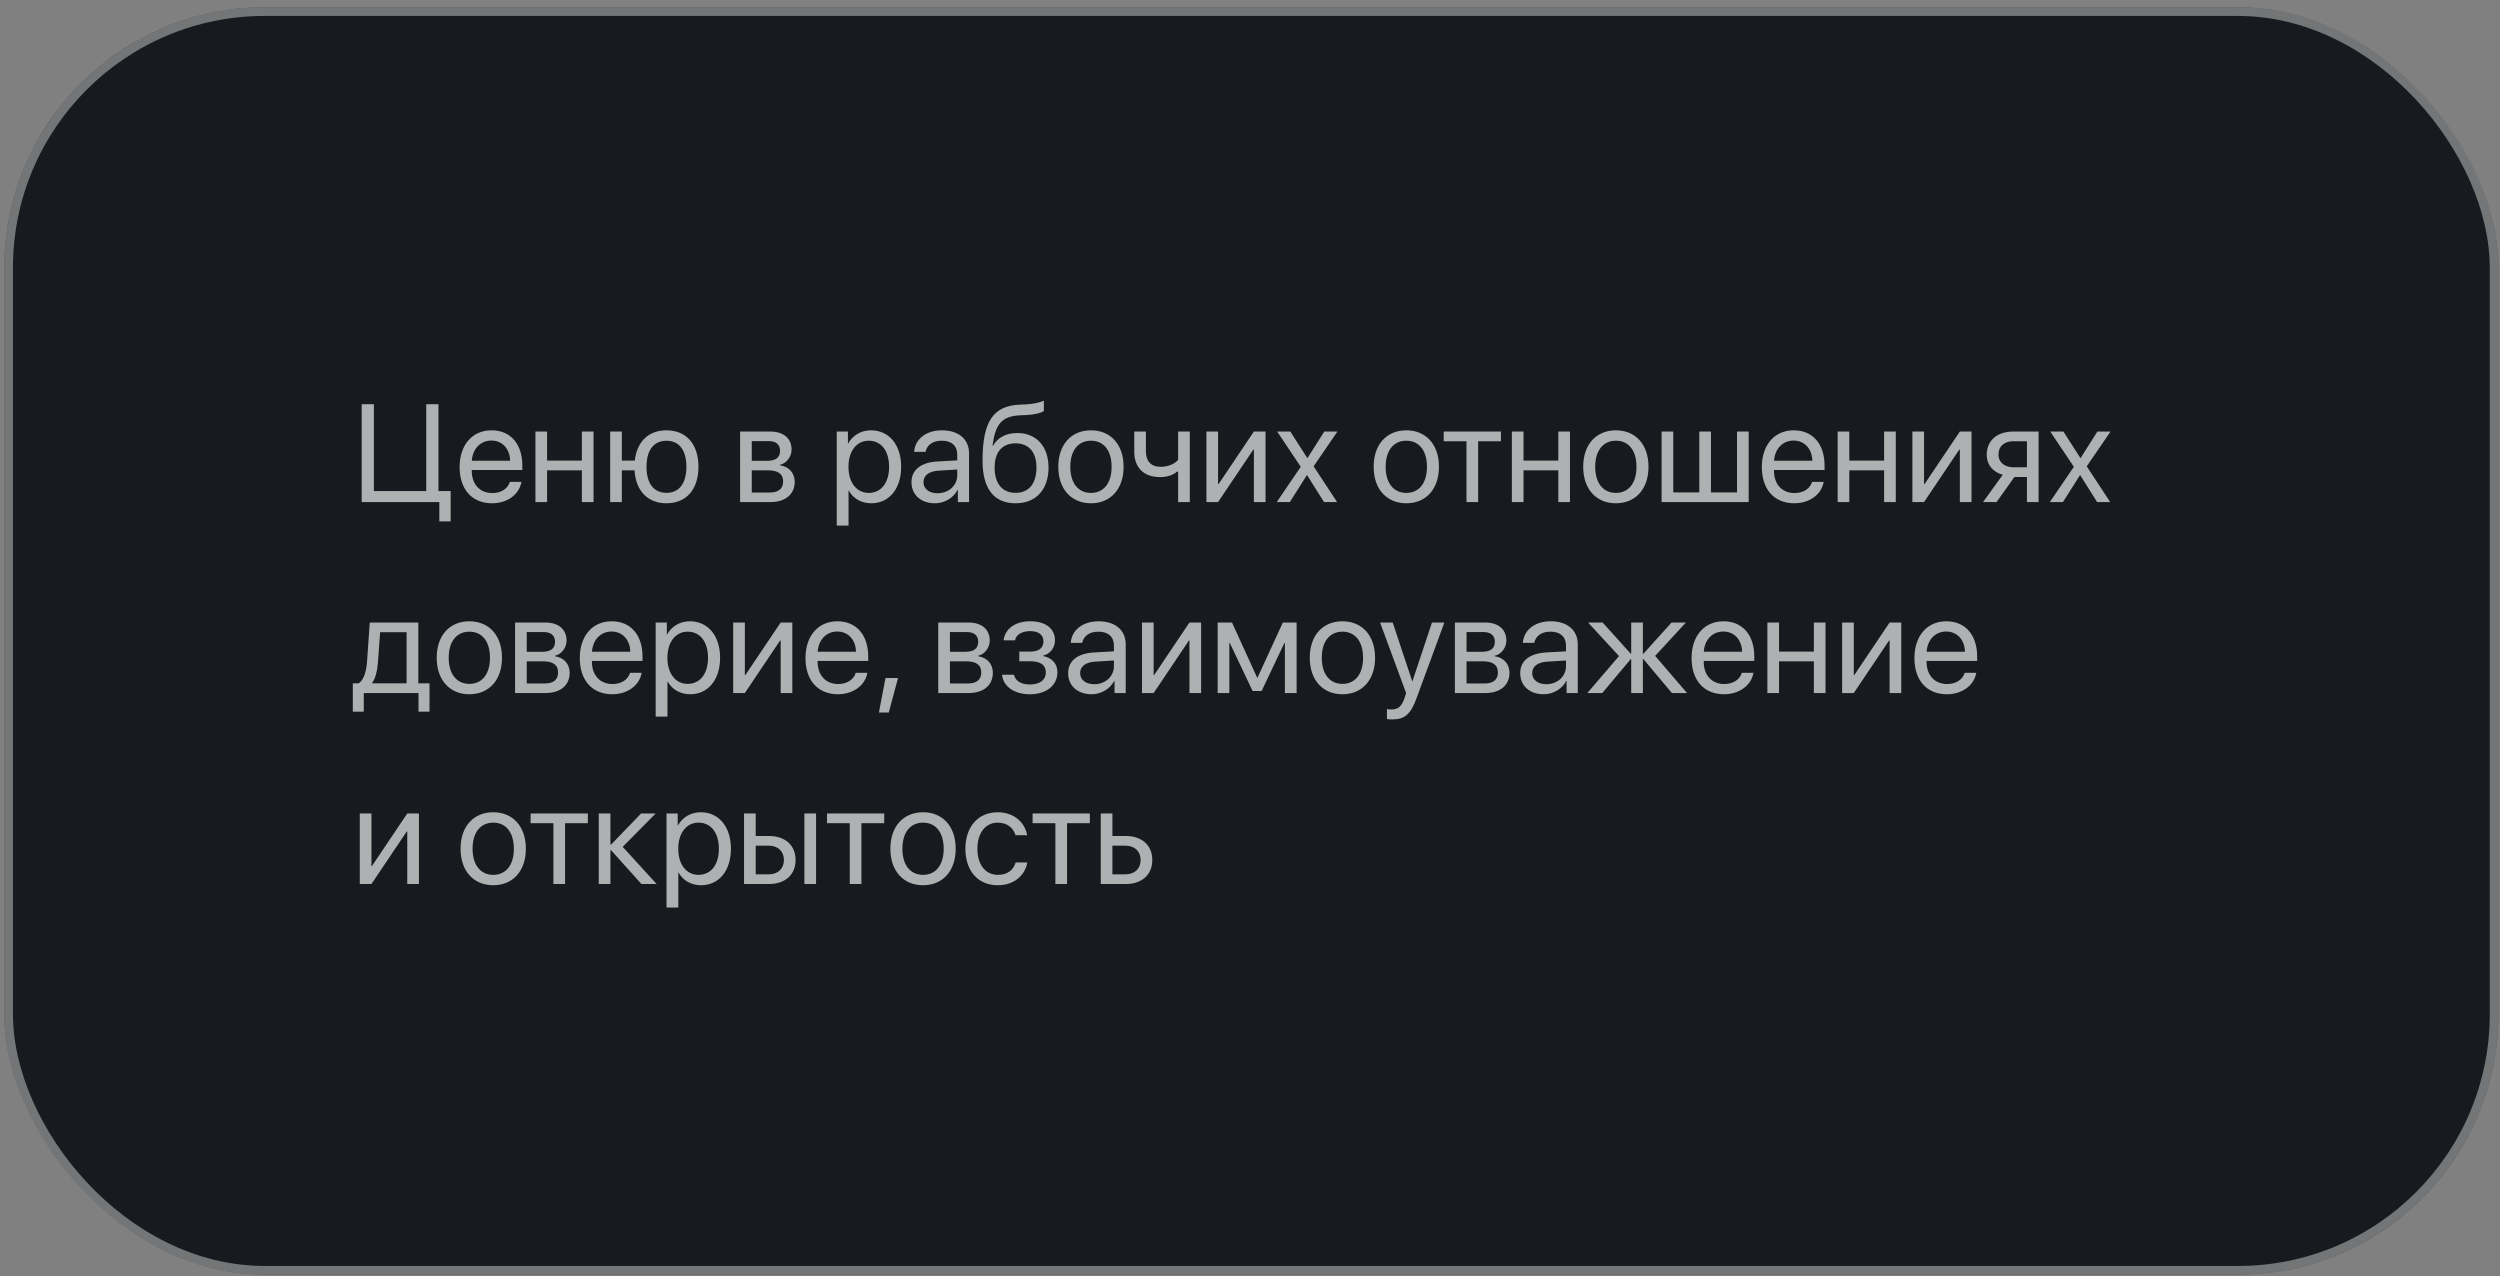
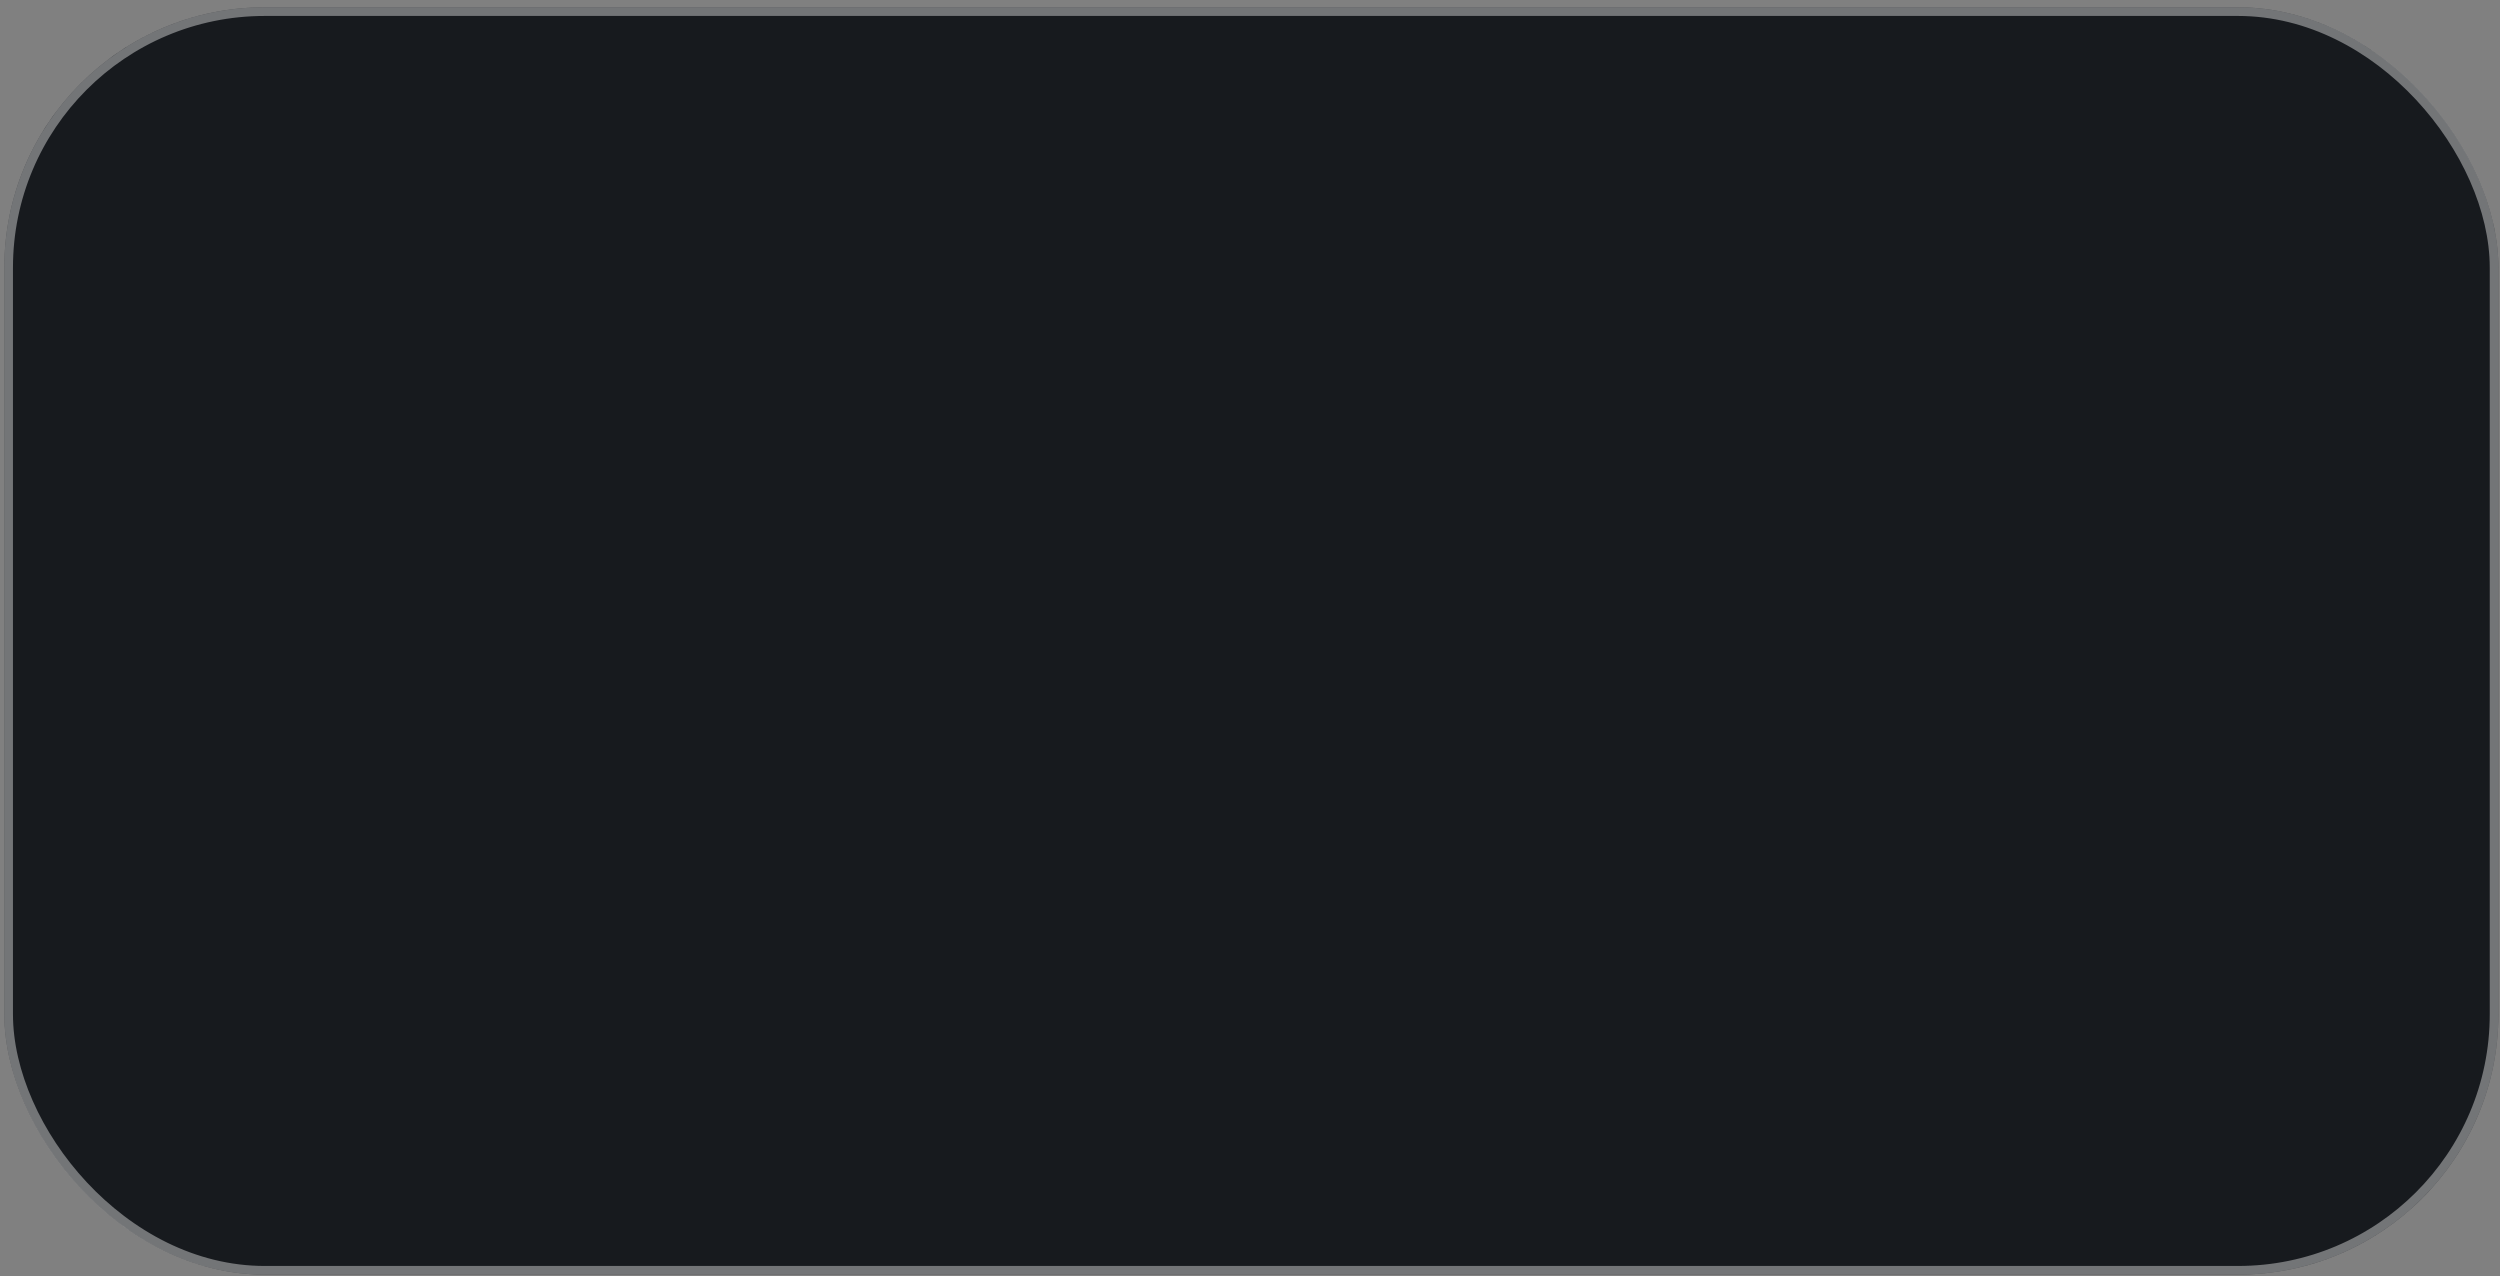
<svg xmlns="http://www.w3.org/2000/svg" width="288" height="147" viewBox="0 0 288 147" fill="none">
  <rect x="0" y="0" width="288" height="147" fill="#808080" stroke="none" />
  <rect x="0.494" y="0.838" width="287.325" height="146" rx="30" fill="#171A1E" />
-   <path opacity="0.7" d="M51.916 60.065H50.611V57.838H41.666V46.565H43.072V56.572H49.103V46.565H50.51V56.572H51.916V60.065ZM56.603 50.752C55.33 50.752 54.44 51.728 54.353 53.08H58.768C58.736 51.721 57.885 50.752 56.603 50.752ZM58.736 55.51H60.072C59.838 56.932 58.463 57.978 56.69 57.978C54.361 57.978 52.947 56.361 52.947 53.807C52.947 51.283 54.385 49.572 56.627 49.572C58.822 49.572 60.174 51.166 60.174 53.627V54.143H54.346V54.221C54.346 55.775 55.26 56.799 56.721 56.799C57.752 56.799 58.51 56.275 58.736 55.51ZM67.033 57.838V54.182H63.025V57.838H61.682V49.713H63.025V53.065H67.033V49.713H68.377V57.838H67.033ZM76.775 57.978C74.619 57.978 73.244 56.549 73.096 54.182H71.635V57.838H70.291V49.713H71.635V53.065H73.127C73.369 50.877 74.713 49.572 76.775 49.572C79.057 49.572 80.463 51.158 80.463 53.775C80.463 56.385 79.057 57.978 76.775 57.978ZM76.775 56.775C78.244 56.775 79.072 55.682 79.072 53.775C79.072 51.861 78.244 50.775 76.775 50.775C75.307 50.775 74.478 51.861 74.478 53.775C74.478 55.682 75.307 56.775 76.775 56.775ZM88.549 50.815H86.603V53.088H88.346C89.369 53.088 89.861 52.713 89.861 51.932C89.861 51.213 89.4 50.815 88.549 50.815ZM88.455 54.182H86.603V56.736H88.697C89.682 56.736 90.213 56.291 90.213 55.471C90.213 54.603 89.643 54.182 88.455 54.182ZM85.26 57.838V49.713H88.736C90.26 49.713 91.189 50.502 91.189 51.791C91.189 52.619 90.603 53.385 89.853 53.541V53.603C90.877 53.744 91.549 54.486 91.549 55.502C91.549 56.94 90.486 57.838 88.76 57.838H85.26ZM100.338 49.572C102.408 49.572 103.814 51.228 103.814 53.775C103.814 56.322 102.416 57.978 100.369 57.978C99.205 57.978 98.268 57.408 97.783 56.518H97.752V60.549H96.393V49.713H97.682V51.088H97.713C98.213 50.174 99.158 49.572 100.338 49.572ZM100.072 56.783C101.518 56.783 102.424 55.619 102.424 53.775C102.424 51.94 101.518 50.768 100.072 50.768C98.682 50.768 97.744 51.971 97.744 53.775C97.744 55.588 98.682 56.783 100.072 56.783ZM108.01 56.822C109.291 56.822 110.275 55.924 110.275 54.752V54.088L108.104 54.221C107.01 54.291 106.385 54.775 106.385 55.541C106.385 56.315 107.033 56.822 108.01 56.822ZM107.705 57.978C106.088 57.978 105.002 57.002 105.002 55.541C105.002 54.15 106.072 53.275 107.947 53.166L110.275 53.033V52.353C110.275 51.361 109.619 50.768 108.494 50.768C107.447 50.768 106.791 51.26 106.619 52.057H105.307C105.4 50.65 106.604 49.572 108.525 49.572C110.432 49.572 111.635 50.603 111.635 52.221V57.838H110.346V56.44H110.314C109.83 57.369 108.799 57.978 107.705 57.978ZM116.994 57.978C114.502 57.978 113.189 56.307 113.189 53.08C113.189 48.596 114.377 46.728 117.533 46.611L118.135 46.588C118.916 46.549 119.791 46.393 120.252 46.15V47.338C119.994 47.572 119.135 47.775 118.197 47.815L117.596 47.838C115.338 47.924 114.666 48.916 114.338 51.346H114.4C114.932 50.385 115.947 49.885 117.197 49.885C119.393 49.885 120.791 51.432 120.791 53.853C120.791 56.408 119.346 57.978 116.994 57.978ZM116.994 56.775C118.518 56.775 119.4 55.721 119.4 53.853C119.4 52.08 118.518 51.072 116.994 51.072C115.463 51.072 114.58 52.08 114.58 53.853C114.58 55.721 115.463 56.775 116.994 56.775ZM125.682 57.978C123.432 57.978 121.916 56.361 121.916 53.775C121.916 51.182 123.432 49.572 125.682 49.572C127.924 49.572 129.439 51.182 129.439 53.775C129.439 56.361 127.924 57.978 125.682 57.978ZM125.682 56.783C127.119 56.783 128.057 55.69 128.057 53.775C128.057 51.861 127.119 50.768 125.682 50.768C124.244 50.768 123.299 51.861 123.299 53.775C123.299 55.69 124.244 56.783 125.682 56.783ZM137.064 57.838H135.721V54.33H135.604C135.166 54.705 134.518 54.963 133.635 54.963C131.689 54.963 130.666 53.783 130.666 52.049V49.713H132.01V52.033C132.01 53.096 132.58 53.775 133.674 53.775C134.682 53.775 135.346 53.4 135.721 52.978V49.713H137.064V57.838ZM140.322 57.838H138.979V49.713H140.322V55.76H140.385L144.447 49.713H145.791V57.838H144.447V51.791H144.385L140.322 57.838ZM150.58 54.744H150.549L148.588 57.838H147.08L149.846 53.775L147.127 49.713H148.643L150.596 52.76H150.627L152.557 49.713H154.072L151.33 53.721L154.033 57.838H152.525L150.58 54.744ZM162.01 57.978C159.76 57.978 158.244 56.361 158.244 53.775C158.244 51.182 159.76 49.572 162.01 49.572C164.252 49.572 165.768 51.182 165.768 53.775C165.768 56.361 164.252 57.978 162.01 57.978ZM162.01 56.783C163.447 56.783 164.385 55.69 164.385 53.775C164.385 51.861 163.447 50.768 162.01 50.768C160.572 50.768 159.627 51.861 159.627 53.775C159.627 55.69 160.572 56.783 162.01 56.783ZM172.908 49.713V50.83H170.283V57.838H168.939V50.83H166.314V49.713H172.908ZM179.518 57.838V54.182H175.51V57.838H174.166V49.713H175.51V53.065H179.518V49.713H180.861V57.838H179.518ZM186.15 57.978C183.9 57.978 182.385 56.361 182.385 53.775C182.385 51.182 183.9 49.572 186.15 49.572C188.393 49.572 189.908 51.182 189.908 53.775C189.908 56.361 188.393 57.978 186.15 57.978ZM186.15 56.783C187.588 56.783 188.525 55.69 188.525 53.775C188.525 51.861 187.588 50.768 186.15 50.768C184.713 50.768 183.768 51.861 183.768 53.775C183.768 55.69 184.713 56.783 186.15 56.783ZM191.416 57.838V49.713H192.76V56.721H195.76V49.713H197.104V56.721H200.104V49.713L201.447 49.713V57.838H191.416ZM206.619 50.752C205.346 50.752 204.455 51.728 204.369 53.08H208.783C208.752 51.721 207.9 50.752 206.619 50.752ZM208.752 55.51H210.088C209.854 56.932 208.479 57.978 206.705 57.978C204.377 57.978 202.963 56.361 202.963 53.807C202.963 51.283 204.4 49.572 206.643 49.572C208.838 49.572 210.189 51.166 210.189 53.627V54.143H204.361V54.221C204.361 55.775 205.275 56.799 206.736 56.799C207.768 56.799 208.525 56.275 208.752 55.51ZM217.049 57.838V54.182H213.041V57.838H211.697V49.713H213.041V53.065H217.049V49.713H218.393V57.838H217.049ZM221.65 57.838H220.307V49.713H221.65V55.76H221.713L225.775 49.713H227.119V57.838H225.775V51.791H225.713L221.65 57.838ZM231.947 53.83H233.502V50.83H231.947C230.893 50.83 230.221 51.408 230.221 52.385C230.221 53.228 230.9 53.83 231.947 53.83ZM233.502 57.838V54.947H232.064L230.002 57.838H228.447L230.713 54.697C229.564 54.369 228.869 53.525 228.869 52.408C228.869 50.736 230.072 49.713 231.939 49.713H234.846V57.838H233.502ZM239.643 54.744H239.611L237.65 57.838H236.143L238.908 53.775L236.189 49.713H237.705L239.658 52.76H239.689L241.619 49.713H243.135L240.393 53.721L243.096 57.838H241.588L239.643 54.744ZM46.838 78.721V72.83H43.791L43.541 76.252C43.471 77.26 43.26 78.143 42.877 78.658V78.721H46.838ZM41.908 81.986H40.643V78.721H41.322C41.916 78.33 42.205 77.314 42.283 76.221L42.596 71.713H48.19V78.721H49.478V81.986H48.213V79.838H41.908V81.986ZM54.072 79.978C51.822 79.978 50.307 78.361 50.307 75.775C50.307 73.182 51.822 71.572 54.072 71.572C56.315 71.572 57.83 73.182 57.83 75.775C57.83 78.361 56.315 79.978 54.072 79.978ZM54.072 78.783C55.51 78.783 56.447 77.689 56.447 75.775C56.447 73.861 55.51 72.768 54.072 72.768C52.635 72.768 51.69 73.861 51.69 75.775C51.69 77.689 52.635 78.783 54.072 78.783ZM62.627 72.814H60.682V75.088H62.424C63.447 75.088 63.94 74.713 63.94 73.932C63.94 73.213 63.478 72.814 62.627 72.814ZM62.533 76.182H60.682V78.736H62.775C63.76 78.736 64.291 78.291 64.291 77.471C64.291 76.603 63.721 76.182 62.533 76.182ZM59.338 79.838V71.713H62.815C64.338 71.713 65.268 72.502 65.268 73.791C65.268 74.619 64.682 75.385 63.932 75.541V75.603C64.955 75.744 65.627 76.486 65.627 77.502C65.627 78.939 64.564 79.838 62.838 79.838H59.338ZM70.447 72.752C69.174 72.752 68.283 73.728 68.197 75.08H72.611C72.58 73.721 71.728 72.752 70.447 72.752ZM72.58 77.51H73.916C73.682 78.932 72.307 79.978 70.533 79.978C68.205 79.978 66.791 78.361 66.791 75.807C66.791 73.283 68.228 71.572 70.471 71.572C72.666 71.572 74.018 73.166 74.018 75.627V76.143H68.189V76.221C68.189 77.775 69.103 78.799 70.564 78.799C71.596 78.799 72.353 78.275 72.58 77.51ZM79.478 71.572C81.549 71.572 82.955 73.228 82.955 75.775C82.955 78.322 81.557 79.978 79.51 79.978C78.346 79.978 77.408 79.408 76.924 78.518H76.893V82.549H75.533V71.713H76.822V73.088H76.853C77.353 72.174 78.299 71.572 79.478 71.572ZM79.213 78.783C80.658 78.783 81.564 77.619 81.564 75.775C81.564 73.939 80.658 72.768 79.213 72.768C77.822 72.768 76.885 73.971 76.885 75.775C76.885 77.588 77.822 78.783 79.213 78.783ZM85.807 79.838H84.463V71.713H85.807V77.76H85.869L89.932 71.713H91.275V79.838H89.932V73.791H89.869L85.807 79.838ZM96.447 72.752C95.174 72.752 94.283 73.728 94.197 75.08H98.611C98.58 73.721 97.728 72.752 96.447 72.752ZM98.58 77.51H99.916C99.682 78.932 98.307 79.978 96.533 79.978C94.205 79.978 92.791 78.361 92.791 75.807C92.791 73.283 94.228 71.572 96.471 71.572C98.666 71.572 100.018 73.166 100.018 75.627V76.143H94.189V76.221C94.189 77.775 95.103 78.799 96.564 78.799C97.596 78.799 98.353 78.275 98.58 77.51ZM102.385 82.08H101.252L102.01 78.103H103.455L102.385 82.08ZM111.377 72.814H109.432V75.088H111.174C112.197 75.088 112.689 74.713 112.689 73.932C112.689 73.213 112.229 72.814 111.377 72.814ZM111.283 76.182H109.432V78.736H111.525C112.51 78.736 113.041 78.291 113.041 77.471C113.041 76.603 112.471 76.182 111.283 76.182ZM108.088 79.838V71.713H111.564C113.088 71.713 114.018 72.502 114.018 73.791C114.018 74.619 113.432 75.385 112.682 75.541V75.603C113.705 75.744 114.377 76.486 114.377 77.502C114.377 78.939 113.314 79.838 111.588 79.838H108.088ZM118.643 79.978C116.861 79.978 115.572 79.103 115.432 77.728H116.807C116.963 78.439 117.635 78.853 118.643 78.853C119.822 78.853 120.479 78.291 120.479 77.502C120.479 76.588 119.869 76.174 118.643 76.174H117.424V75.064H118.643C119.674 75.064 120.205 74.674 120.205 73.877C120.205 73.197 119.721 72.705 118.674 72.705C117.713 72.705 117.041 73.119 116.932 73.768H115.611C115.783 72.424 116.955 71.572 118.674 71.572C120.525 71.572 121.533 72.463 121.533 73.768C121.533 74.596 121.002 75.33 120.189 75.518V75.58C121.26 75.814 121.814 76.502 121.814 77.439C121.814 78.955 120.549 79.978 118.643 79.978ZM126.057 78.822C127.338 78.822 128.322 77.924 128.322 76.752V76.088L126.15 76.221C125.057 76.291 124.432 76.775 124.432 77.541C124.432 78.314 125.08 78.822 126.057 78.822ZM125.752 79.978C124.135 79.978 123.049 79.002 123.049 77.541C123.049 76.15 124.119 75.275 125.994 75.166L128.322 75.033V74.353C128.322 73.361 127.666 72.768 126.541 72.768C125.494 72.768 124.838 73.26 124.666 74.057H123.354C123.447 72.65 124.65 71.572 126.572 71.572C128.479 71.572 129.682 72.603 129.682 74.221V79.838H128.393V78.439H128.361C127.877 79.369 126.846 79.978 125.752 79.978ZM132.9 79.838H131.557V71.713H132.9V77.76H132.963L137.025 71.713H138.369V79.838H137.025V73.791H136.963L132.9 79.838ZM141.619 79.838H140.275V71.713H141.924L144.814 78.041H144.877L147.783 71.713H149.369V79.838H148.018V74.072H147.963L145.338 79.603H144.299L141.674 74.072H141.619V79.838ZM154.65 79.978C152.4 79.978 150.885 78.361 150.885 75.775C150.885 73.182 152.4 71.572 154.65 71.572C156.893 71.572 158.408 73.182 158.408 75.775C158.408 78.361 156.893 79.978 154.65 79.978ZM154.65 78.783C156.088 78.783 157.025 77.689 157.025 75.775C157.025 73.861 156.088 72.768 154.65 72.768C153.213 72.768 152.268 73.861 152.268 75.775C152.268 77.689 153.213 78.783 154.65 78.783ZM160.361 82.877C160.197 82.877 159.924 82.861 159.775 82.83V81.689C159.924 81.721 160.135 81.728 160.307 81.728C161.064 81.728 161.486 81.361 161.799 80.416L161.986 79.846L158.986 71.713H160.439L162.689 78.478H162.713L164.963 71.713H166.393L163.197 80.408C162.502 82.307 161.83 82.877 160.361 82.877ZM170.893 72.814H168.947V75.088H170.689C171.713 75.088 172.205 74.713 172.205 73.932C172.205 73.213 171.744 72.814 170.893 72.814ZM170.799 76.182H168.947V78.736H171.041C172.025 78.736 172.557 78.291 172.557 77.471C172.557 76.603 171.986 76.182 170.799 76.182ZM167.604 79.838V71.713H171.08C172.604 71.713 173.533 72.502 173.533 73.791C173.533 74.619 172.947 75.385 172.197 75.541V75.603C173.221 75.744 173.893 76.486 173.893 77.502C173.893 78.939 172.83 79.838 171.104 79.838H167.604ZM178.135 78.822C179.416 78.822 180.4 77.924 180.4 76.752V76.088L178.229 76.221C177.135 76.291 176.51 76.775 176.51 77.541C176.51 78.314 177.158 78.822 178.135 78.822ZM177.83 79.978C176.213 79.978 175.127 79.002 175.127 77.541C175.127 76.15 176.197 75.275 178.072 75.166L180.4 75.033V74.353C180.4 73.361 179.744 72.768 178.619 72.768C177.572 72.768 176.916 73.26 176.744 74.057H175.432C175.525 72.65 176.729 71.572 178.65 71.572C180.557 71.572 181.76 72.603 181.76 74.221V79.838H180.471V78.439H180.439C179.955 79.369 178.924 79.978 177.83 79.978ZM190.674 75.557L194.346 79.838H192.604L189.322 75.932H189.26V79.838H187.916V75.932H187.861L184.58 79.838H182.861L186.51 75.58L182.947 71.713H184.619L187.861 75.307H187.916V71.713H189.26V75.307H189.322L192.564 71.713H194.221L190.674 75.557ZM198.525 72.752C197.252 72.752 196.361 73.728 196.275 75.08H200.689C200.658 73.721 199.807 72.752 198.525 72.752ZM200.658 77.51H201.994C201.76 78.932 200.385 79.978 198.611 79.978C196.283 79.978 194.869 78.361 194.869 75.807C194.869 73.283 196.307 71.572 198.549 71.572C200.744 71.572 202.096 73.166 202.096 75.627V76.143H196.268V76.221C196.268 77.775 197.182 78.799 198.643 78.799C199.674 78.799 200.432 78.275 200.658 77.51ZM208.955 79.838V76.182H204.947V79.838H203.604V71.713H204.947V75.064H208.955V71.713H210.299V79.838H208.955ZM213.557 79.838H212.213V71.713H213.557V77.76H213.619L217.682 71.713H219.025V79.838H217.682V73.791H217.619L213.557 79.838ZM224.197 72.752C222.924 72.752 222.033 73.728 221.947 75.08H226.361C226.33 73.721 225.479 72.752 224.197 72.752ZM226.33 77.51H227.666C227.432 78.932 226.057 79.978 224.283 79.978C221.955 79.978 220.541 78.361 220.541 75.807C220.541 73.283 221.979 71.572 224.221 71.572C226.416 71.572 227.768 73.166 227.768 75.627V76.143H221.939V76.221C221.939 77.775 222.854 78.799 224.314 78.799C225.346 78.799 226.104 78.275 226.33 77.51ZM42.791 101.838H41.447V93.713H42.791V99.76H42.853L46.916 93.713H48.26V101.838H46.916V95.791H46.853L42.791 101.838ZM56.822 101.979C54.572 101.979 53.057 100.361 53.057 97.775C53.057 95.182 54.572 93.572 56.822 93.572C59.065 93.572 60.58 95.182 60.58 97.775C60.58 100.361 59.065 101.979 56.822 101.979ZM56.822 100.783C58.26 100.783 59.197 99.689 59.197 97.775C59.197 95.861 58.26 94.768 56.822 94.768C55.385 94.768 54.44 95.861 54.44 97.775C54.44 99.689 55.385 100.783 56.822 100.783ZM67.721 93.713V94.83H65.096V101.838H63.752V94.83H61.127V93.713H67.721ZM71.736 97.557L75.643 101.838H73.893L70.385 97.932H70.322V101.838H68.978V93.713H70.322V97.307H70.385L73.853 93.713H75.533L71.736 97.557ZM80.728 93.572C82.799 93.572 84.205 95.228 84.205 97.775C84.205 100.322 82.807 101.979 80.76 101.979C79.596 101.979 78.658 101.408 78.174 100.518H78.143V104.549H76.783V93.713H78.072V95.088H78.103C78.603 94.174 79.549 93.572 80.728 93.572ZM80.463 100.783C81.908 100.783 82.814 99.619 82.814 97.775C82.814 95.939 81.908 94.768 80.463 94.768C79.072 94.768 78.135 95.971 78.135 97.775C78.135 99.588 79.072 100.783 80.463 100.783ZM92.666 101.838V93.713H94.01V101.838H92.666ZM88.572 97.424H87.057V100.721H88.572C89.627 100.721 90.307 100.064 90.307 99.072C90.307 98.072 89.619 97.424 88.572 97.424ZM85.713 101.838V93.713H87.057V96.307H88.596C90.455 96.307 91.65 97.377 91.65 99.072C91.65 100.768 90.455 101.838 88.596 101.838H85.713ZM101.861 93.713V94.83H99.236V101.838H97.893V94.83H95.268V93.713H101.861ZM106.338 101.979C104.088 101.979 102.572 100.361 102.572 97.775C102.572 95.182 104.088 93.572 106.338 93.572C108.58 93.572 110.096 95.182 110.096 97.775C110.096 100.361 108.58 101.979 106.338 101.979ZM106.338 100.783C107.775 100.783 108.713 99.689 108.713 97.775C108.713 95.861 107.775 94.768 106.338 94.768C104.9 94.768 103.955 95.861 103.955 97.775C103.955 99.689 104.9 100.783 106.338 100.783ZM118.33 96.213H116.986C116.752 95.432 116.088 94.768 114.939 94.768C113.525 94.768 112.596 95.963 112.596 97.775C112.596 99.635 113.541 100.783 114.955 100.783C116.033 100.783 116.744 100.252 117.002 99.353H118.346C118.08 100.893 116.775 101.979 114.947 101.979C112.689 101.979 111.213 100.361 111.213 97.775C111.213 95.244 112.682 93.572 114.932 93.572C116.893 93.572 118.088 94.83 118.33 96.213ZM125.549 93.713V94.83H122.924V101.838H121.58V94.83H118.955V93.713H125.549ZM129.666 97.424H128.15V100.721H129.666C130.721 100.721 131.4 100.064 131.4 99.072C131.4 98.072 130.713 97.424 129.666 97.424ZM126.807 101.838V93.713H128.15V96.307H129.689C131.549 96.307 132.744 97.377 132.744 99.072C132.744 100.768 131.549 101.838 129.689 101.838H126.807Z" fill="#F0F0F0" />
  <rect x="0.994" y="1.338" width="286.325" height="145" rx="29.5" stroke="#FDFDFE" stroke-opacity="0.4" />
</svg>